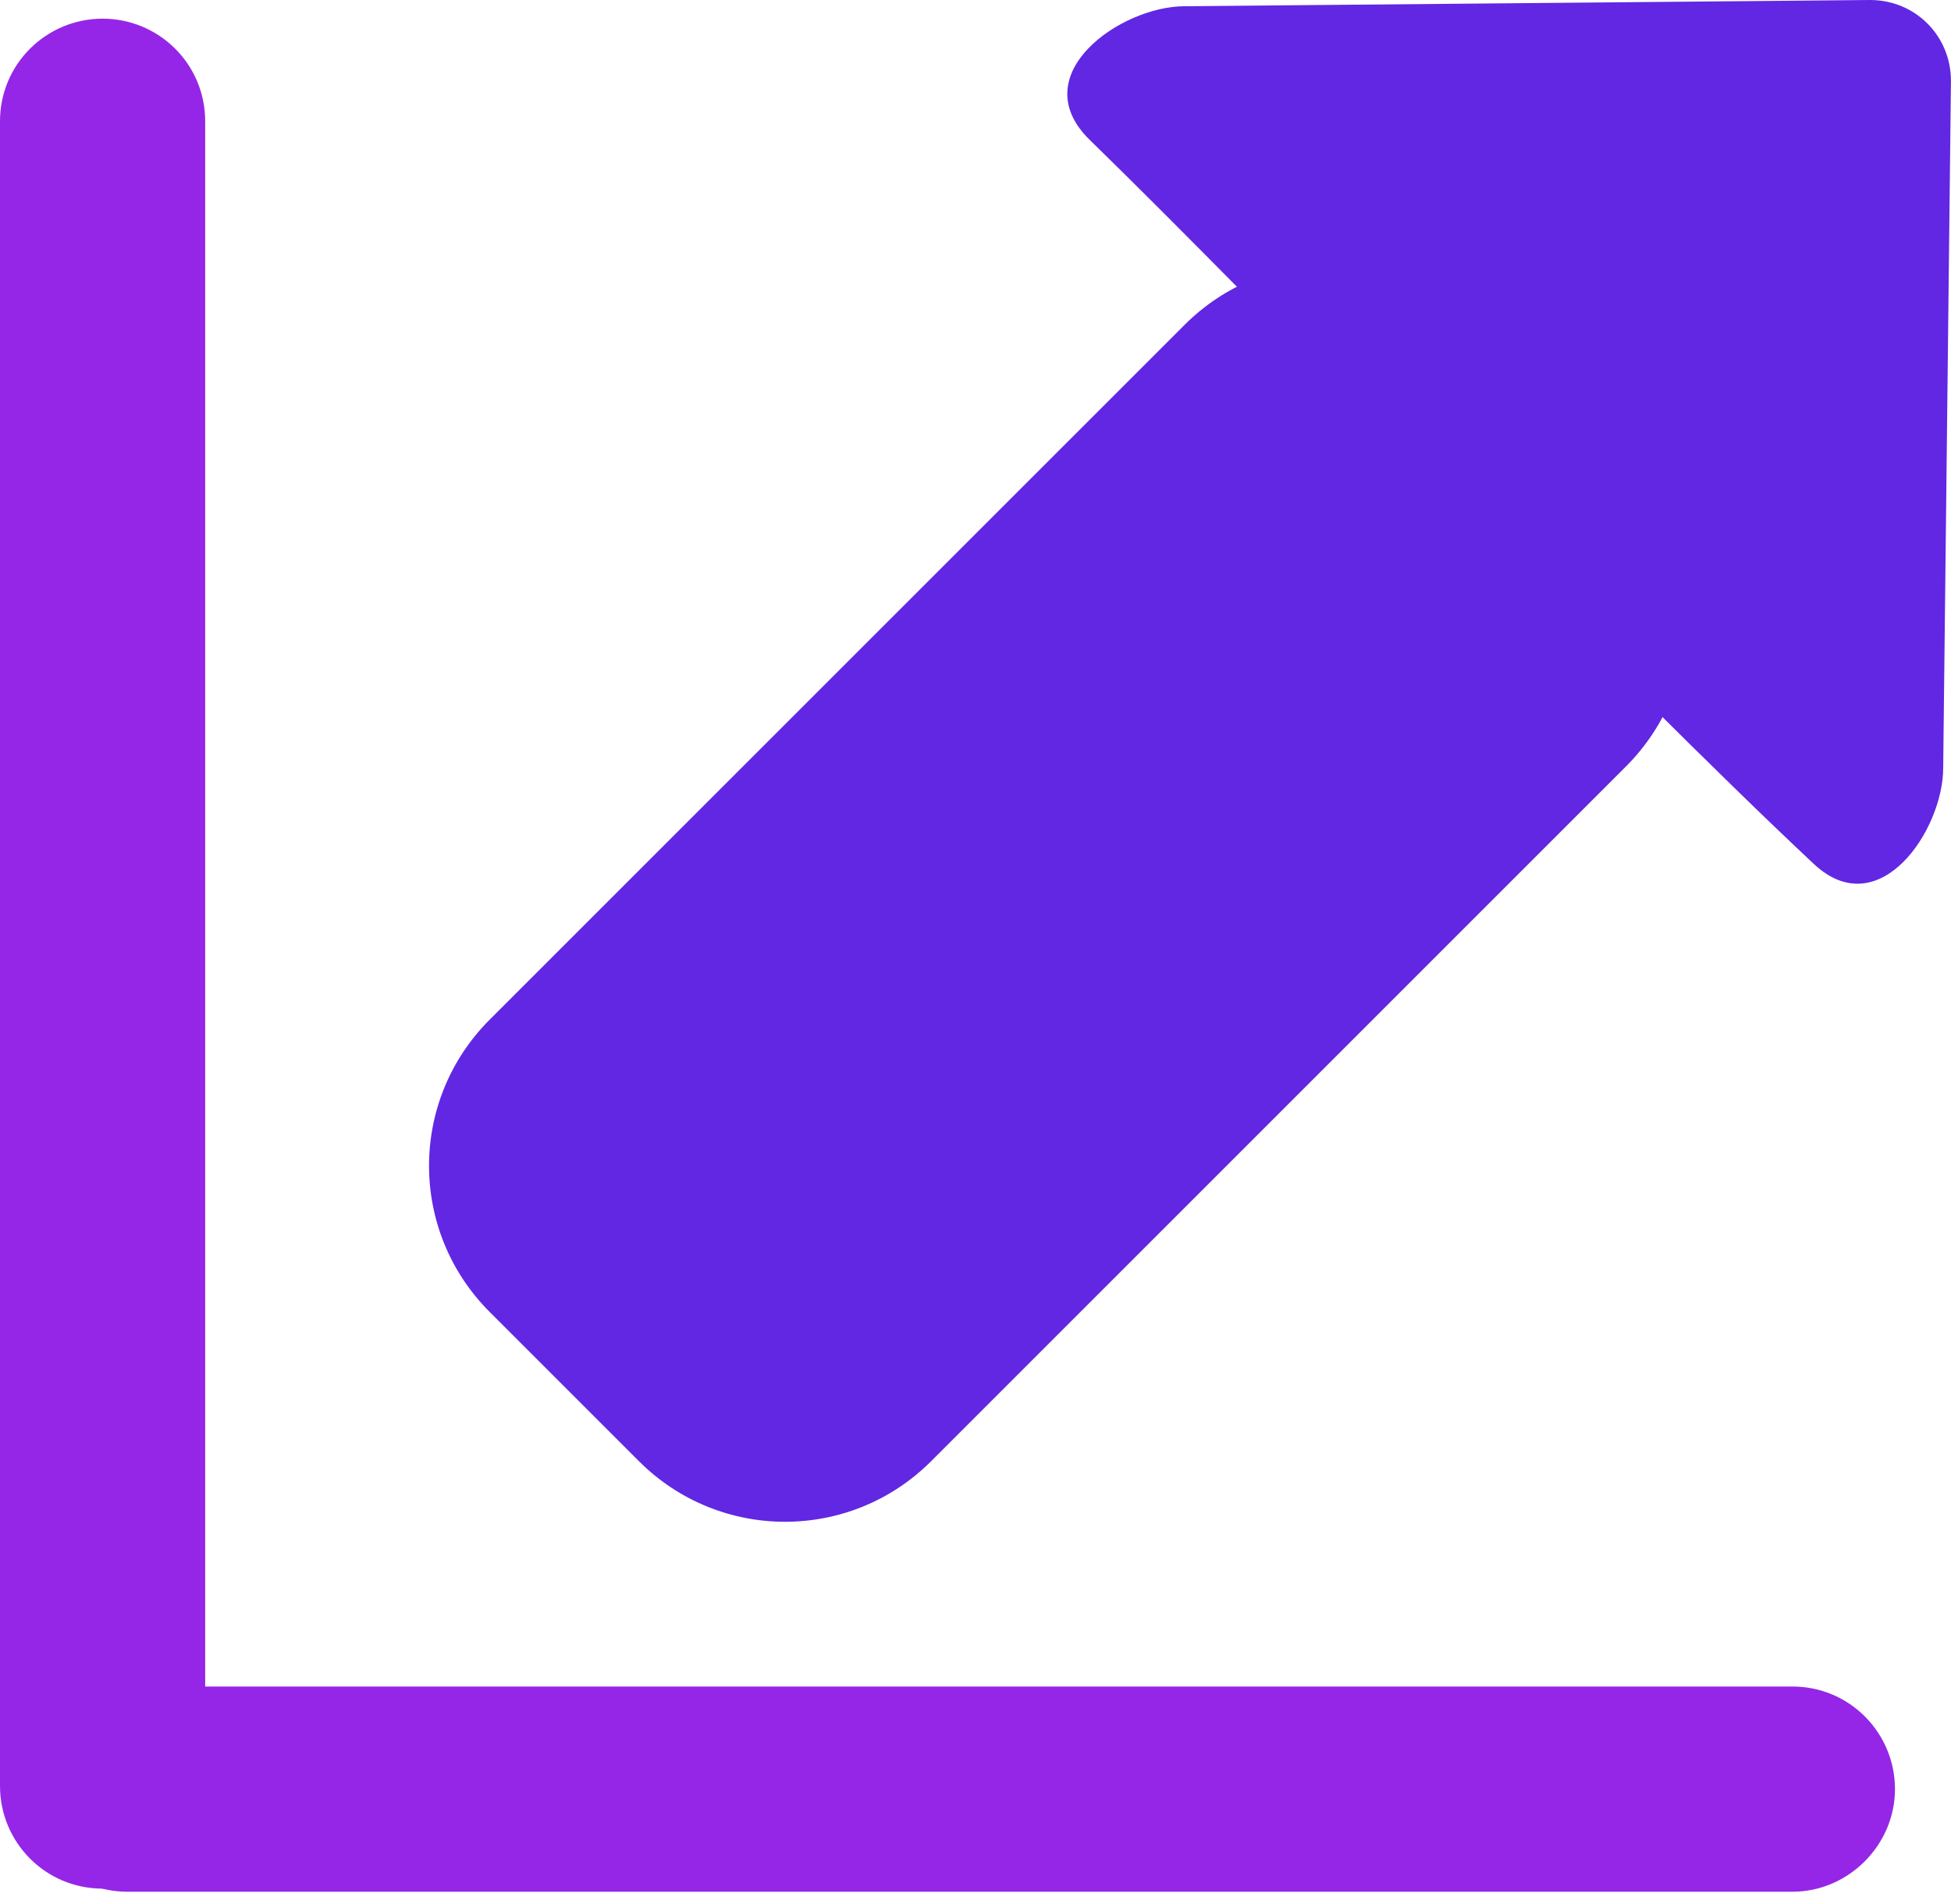
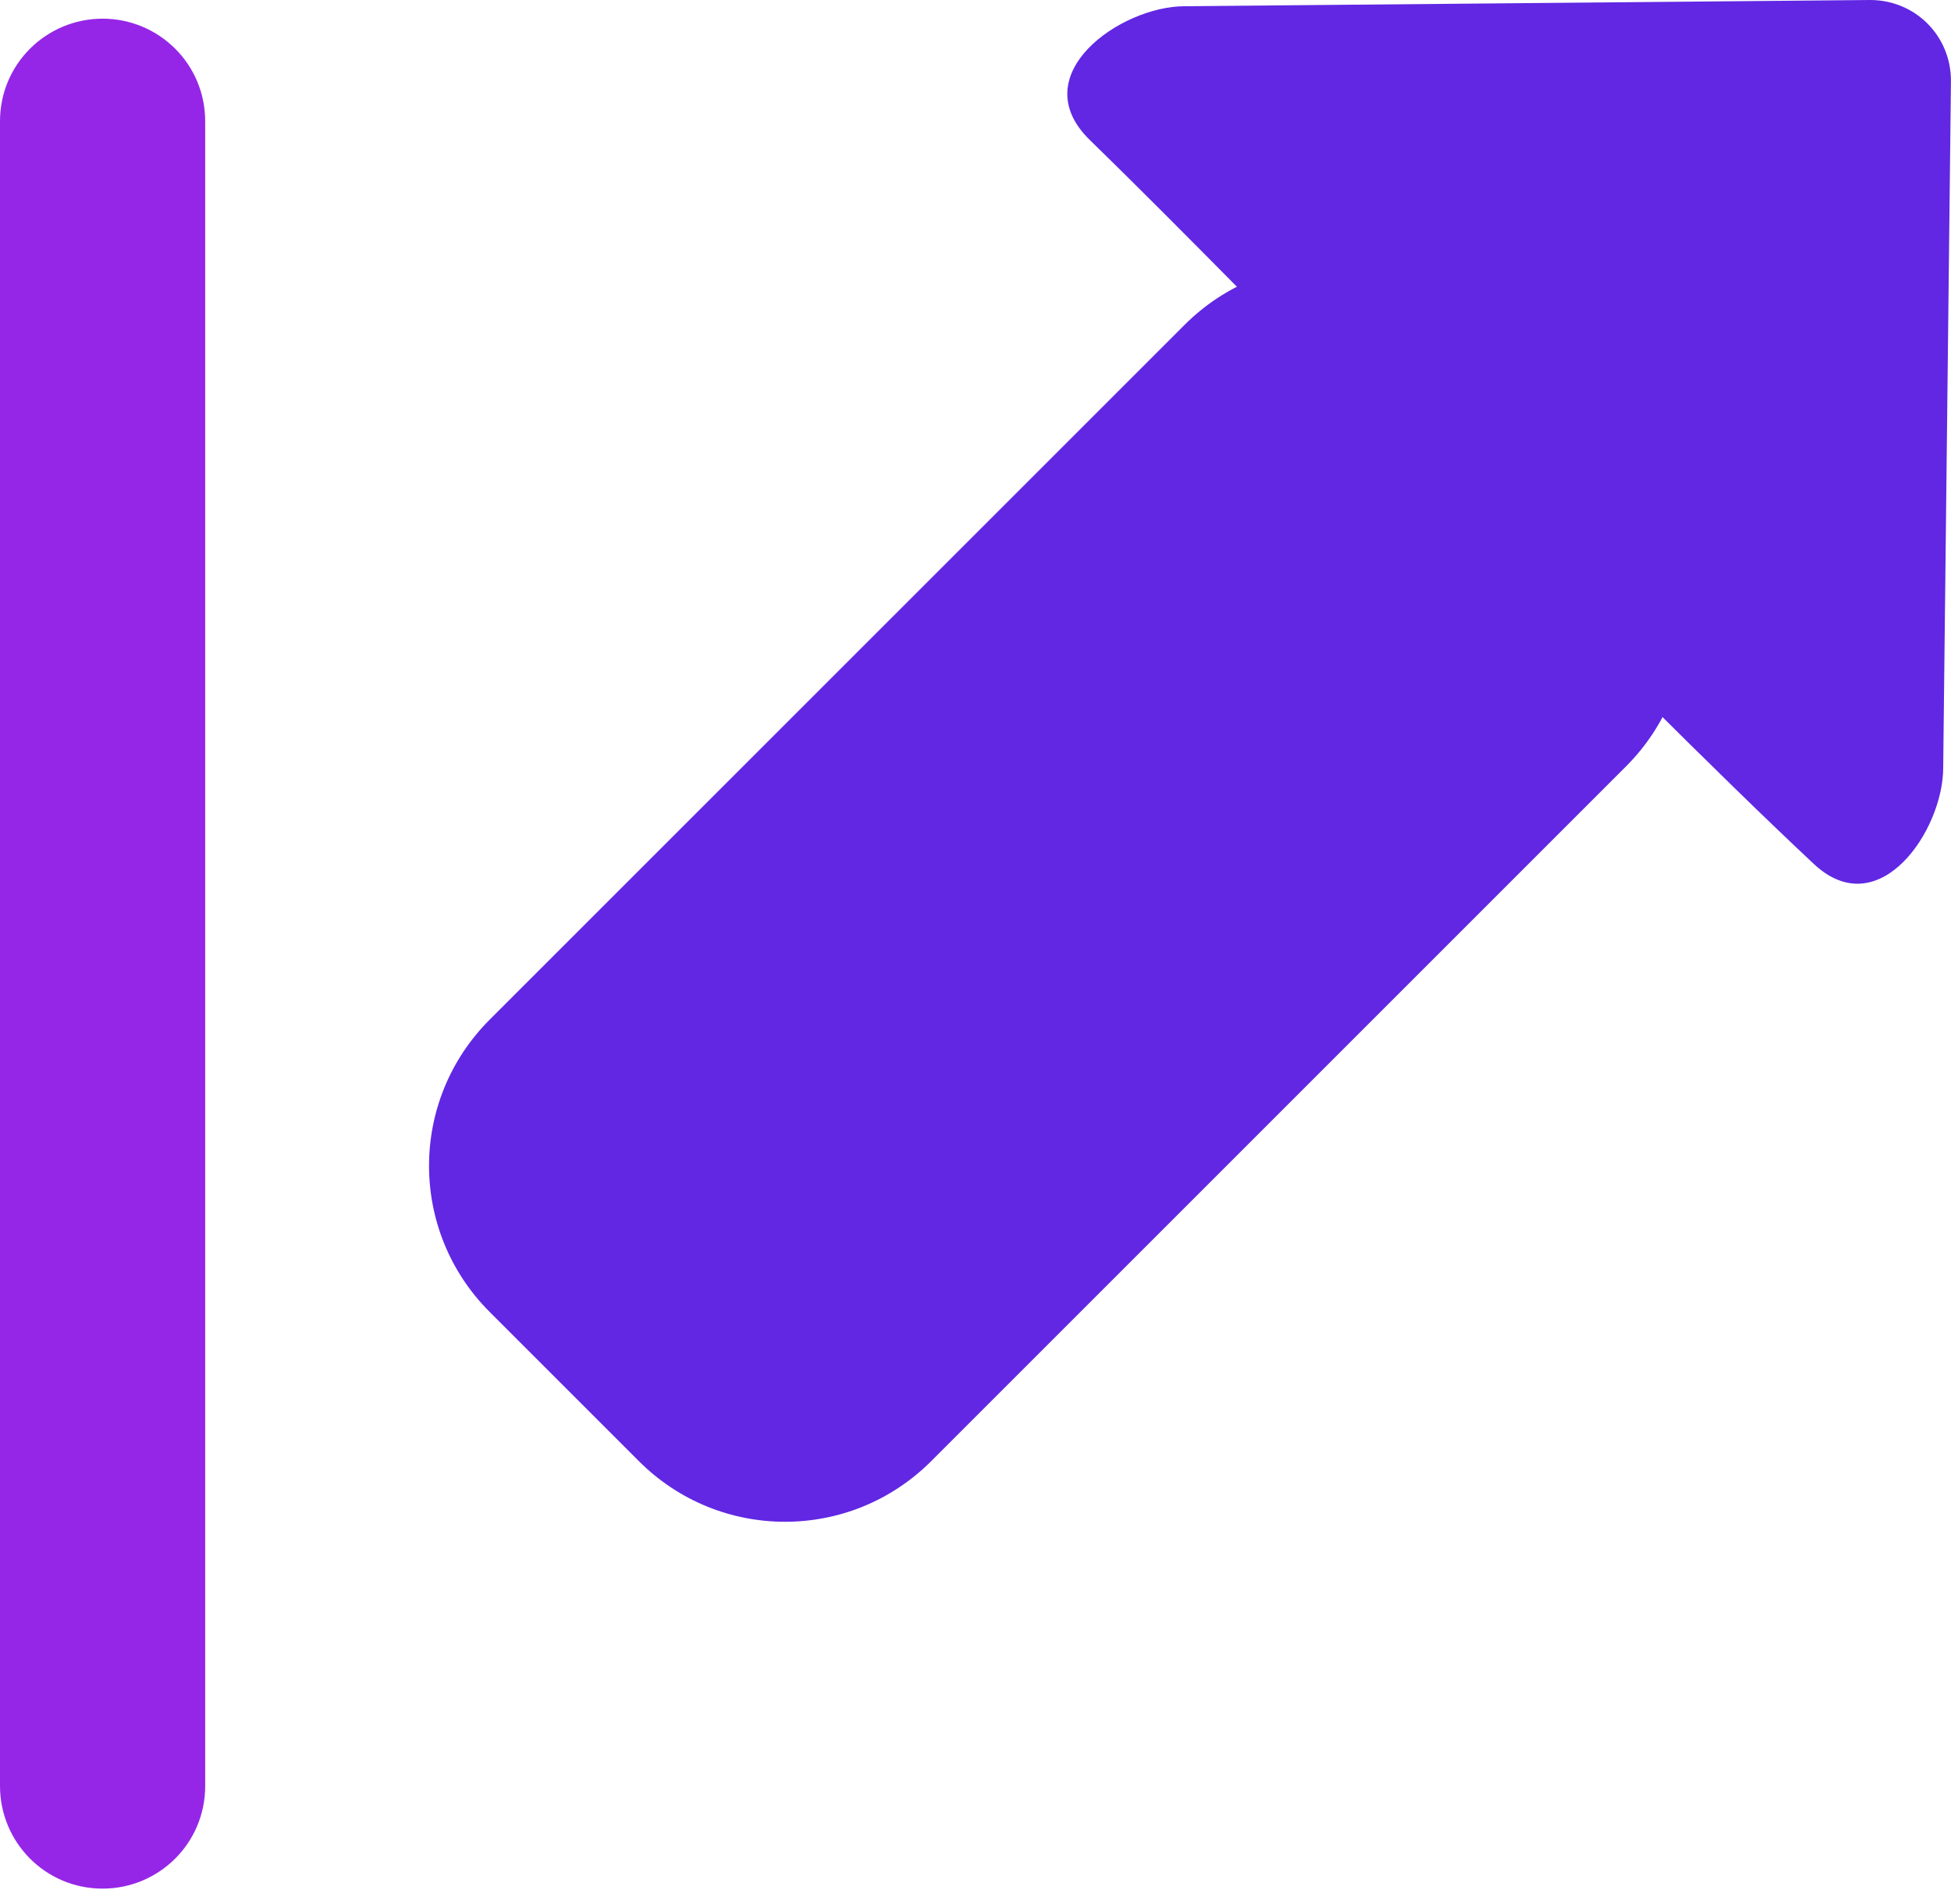
<svg xmlns="http://www.w3.org/2000/svg" width="42" height="41" viewBox="0 0 42 41" fill="none">
-   <path d="M38.586 40.728H2.744C1.506 40.728 0.535 39.724 0.535 38.519C0.535 37.281 1.539 36.31 2.744 36.31H38.586C39.824 36.31 40.794 37.314 40.794 38.519C40.794 39.724 39.79 40.728 38.586 40.728Z" fill="#9526E7" />
  <path d="M4.417 2.611V38.452C4.417 39.691 3.413 40.661 2.209 40.661C0.971 40.661 0 39.657 0 38.452V2.611C0 1.372 1.004 0.402 2.209 0.402C3.413 0.402 4.417 1.372 4.417 2.611Z" fill="#9526E7" />
  <path d="M13.754 31.458L10.541 28.245C8.801 26.505 8.801 23.694 10.541 21.953L25.501 6.994C27.241 5.254 30.052 5.254 31.792 6.994L35.005 10.207C36.745 11.947 36.745 14.758 35.005 16.499L20.046 31.458C18.305 33.198 15.494 33.198 13.754 31.458Z" fill="#6127E3" />
  <path d="M39.054 18.607C40.459 19.912 41.832 17.871 41.832 16.532L41.999 1.74C41.999 0.77 41.229 0 40.259 0L25.5 0.134C24.128 0.134 22.02 1.606 23.459 3.012C27.207 6.66 34.837 14.658 39.054 18.607Z" fill="#6127E3" />
</svg>